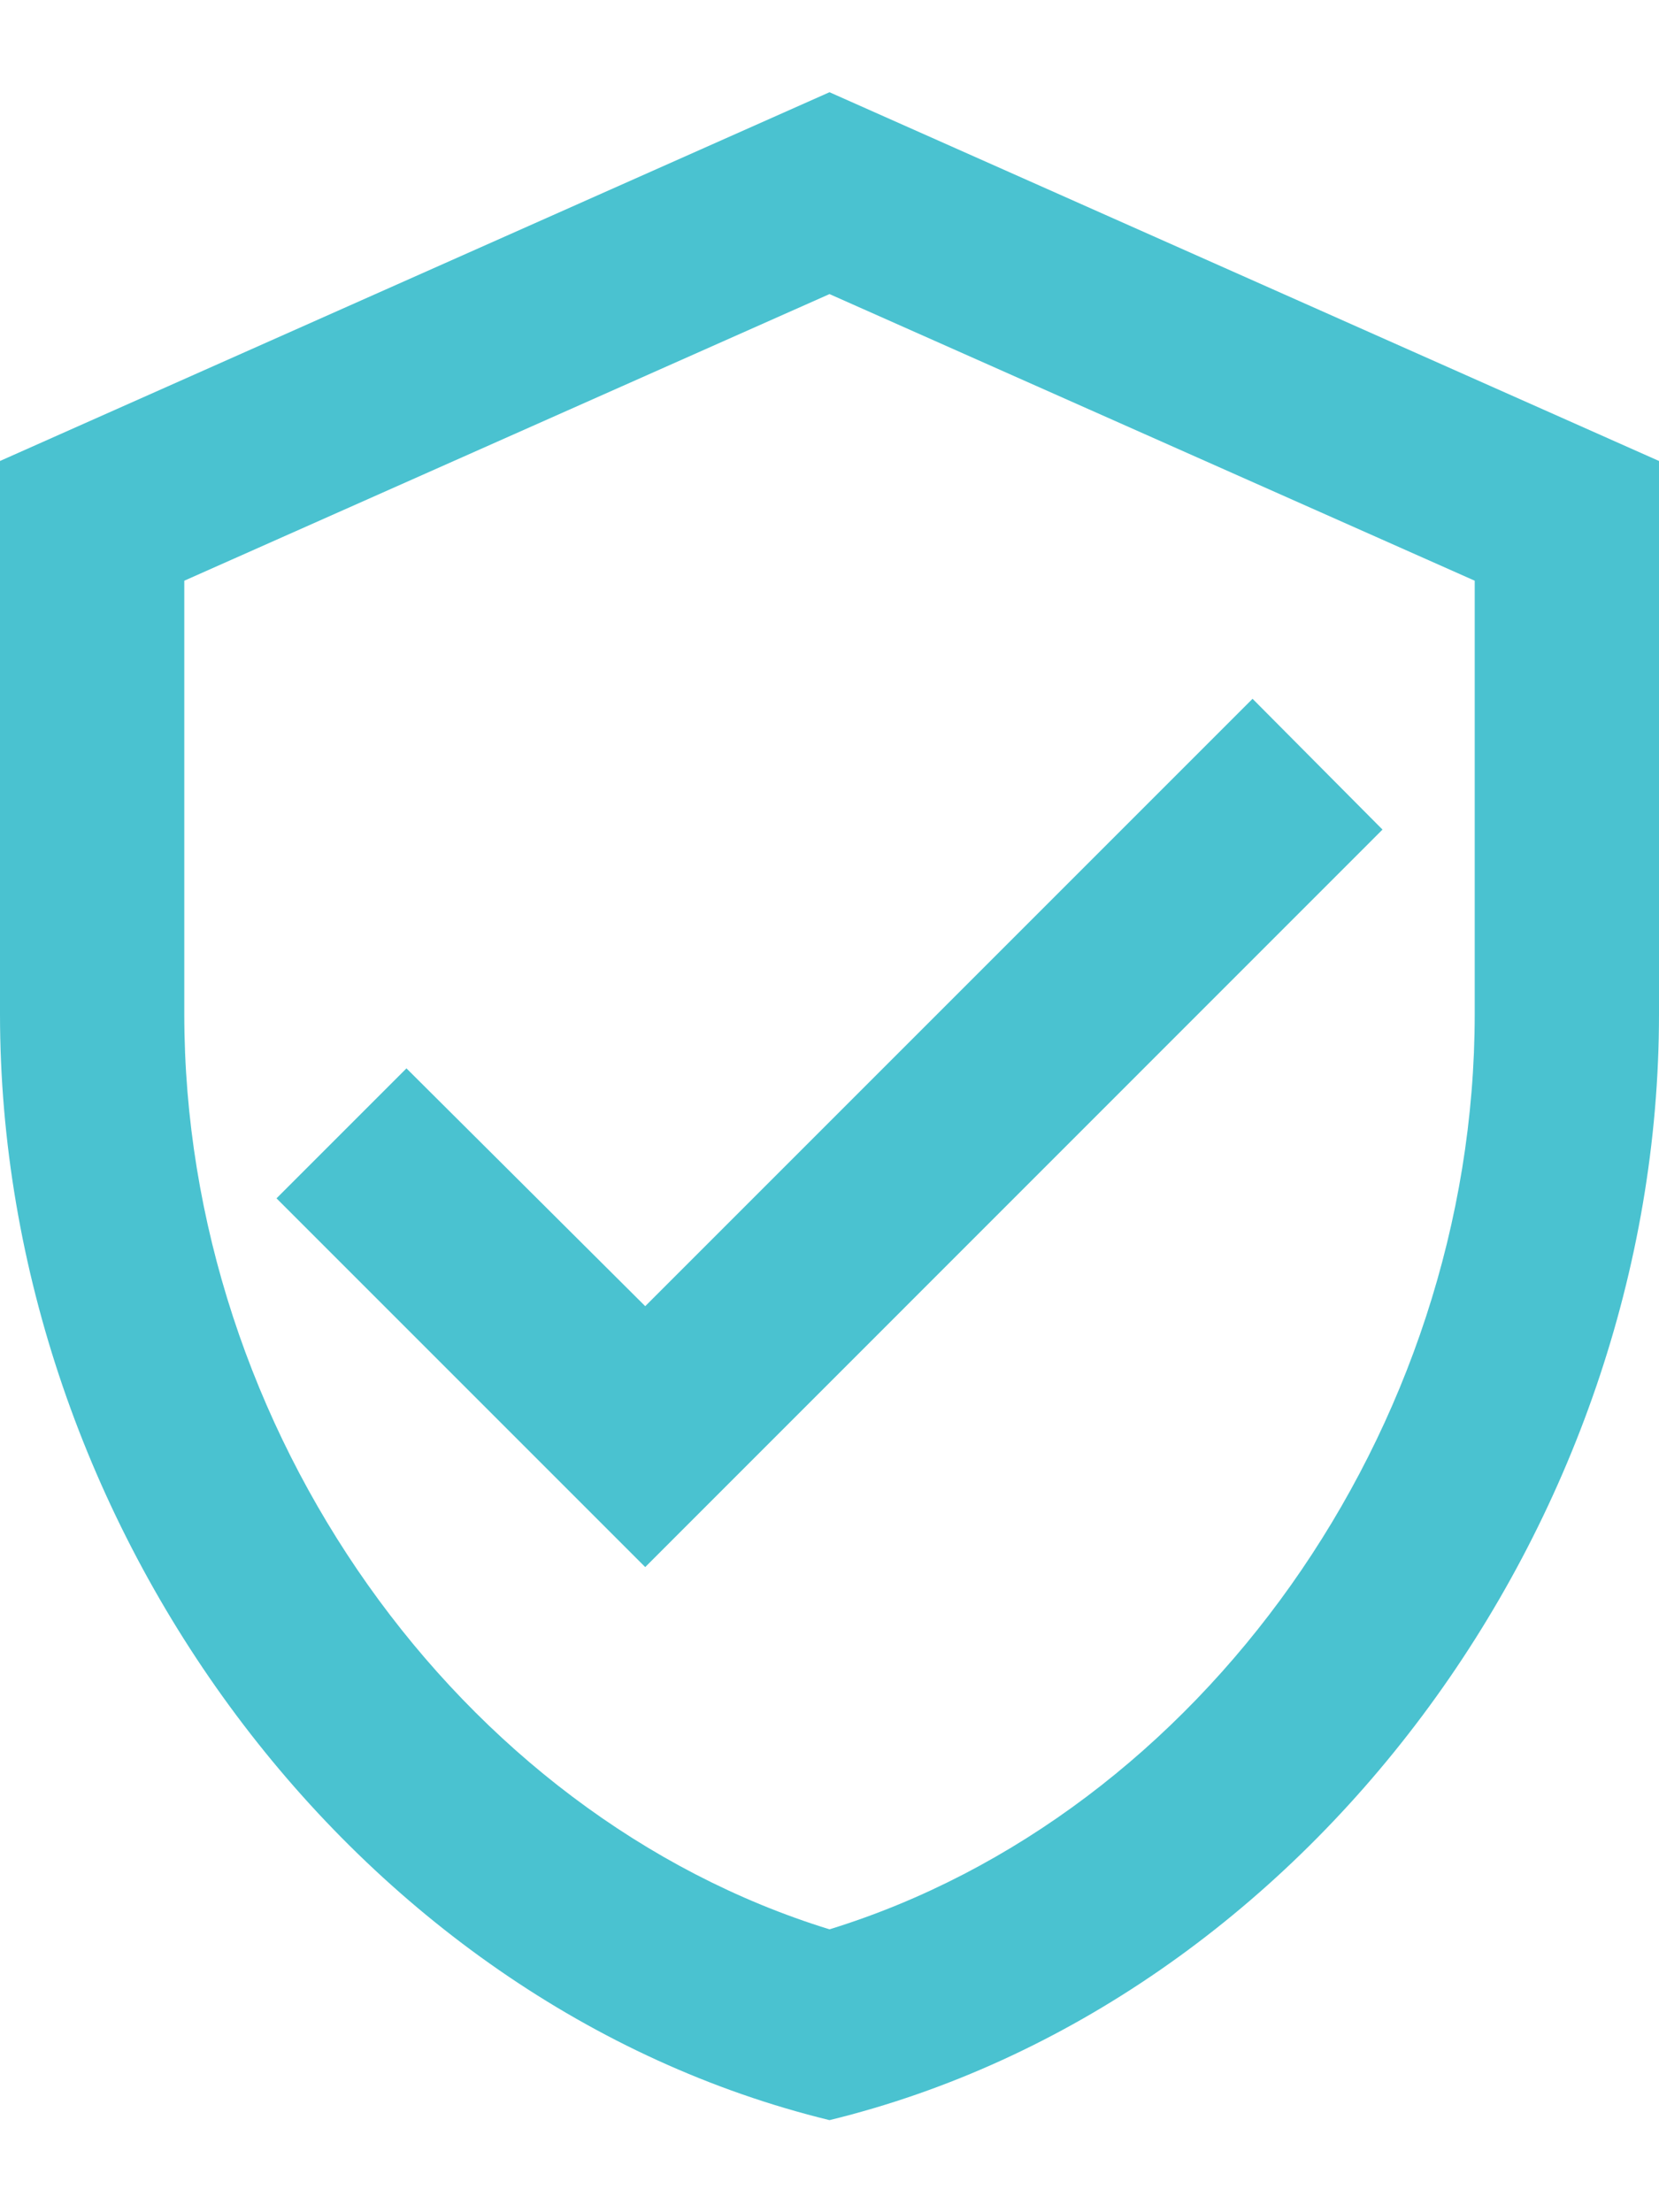
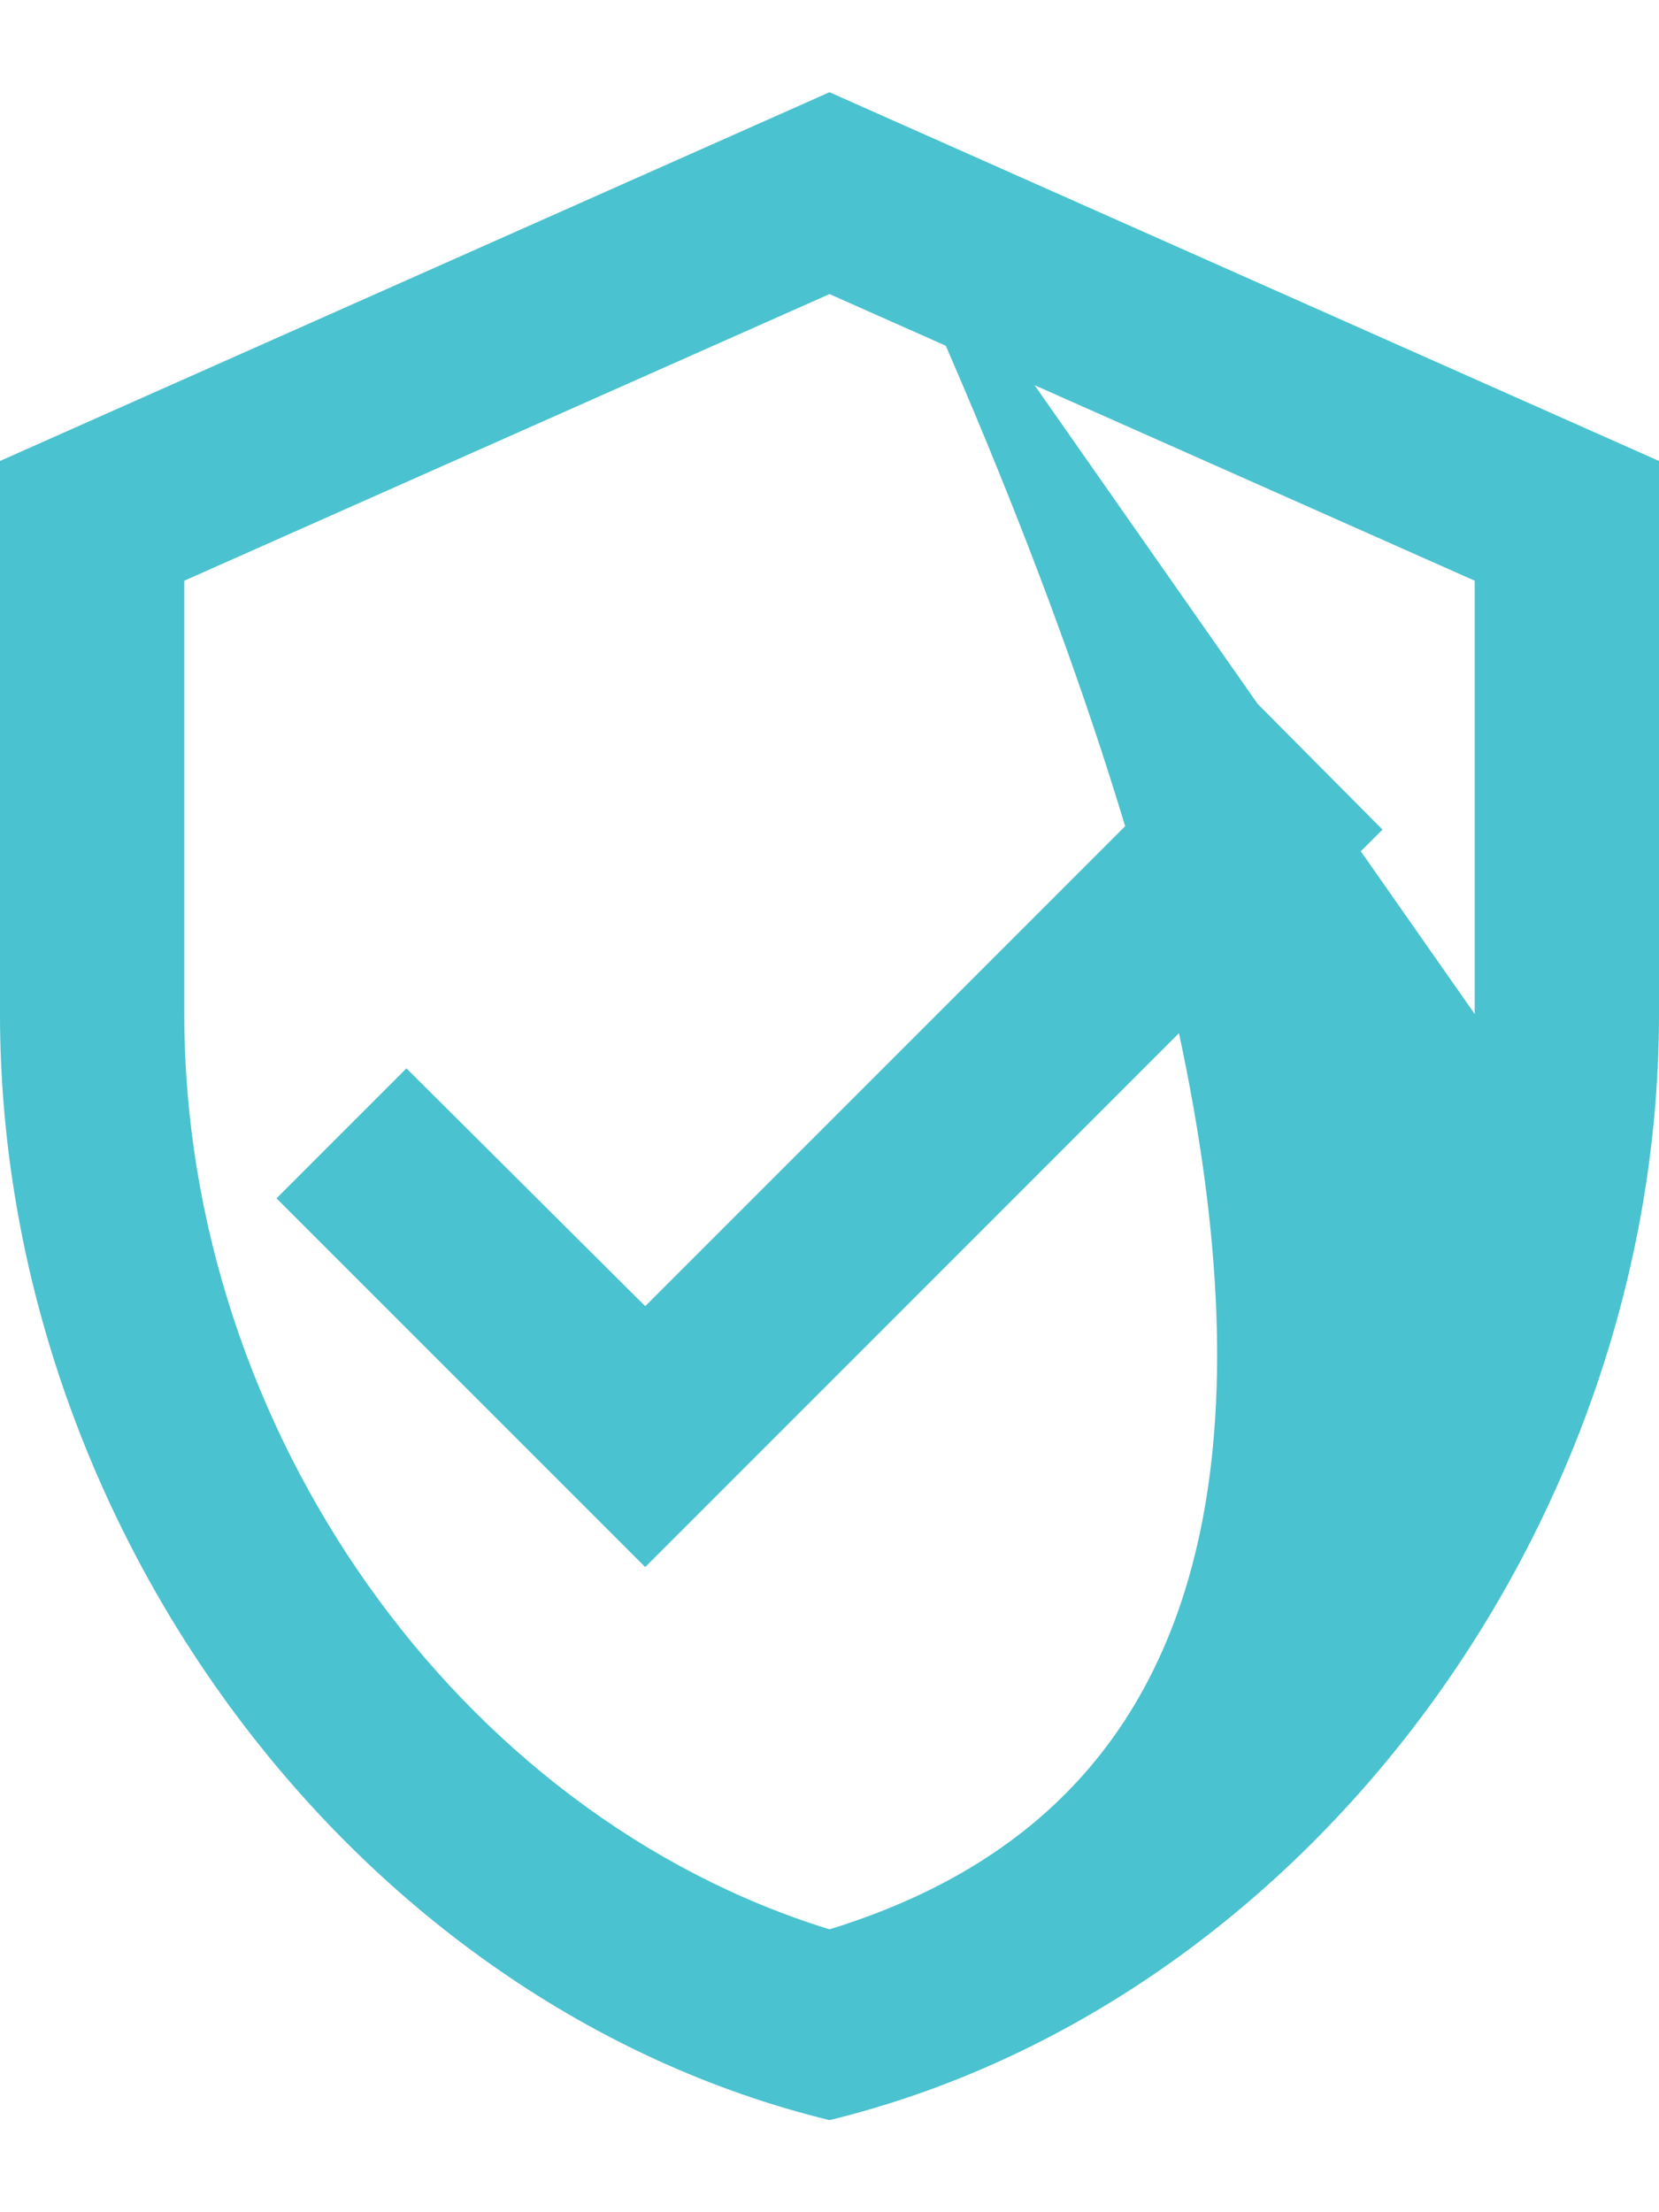
<svg xmlns="http://www.w3.org/2000/svg" width="12" height="16" viewBox="0 0 12 16" fill="none">
-   <path d="M6 0.667L0 3.334V7.334C0 11.034 2.56 14.494 6 15.334C9.44 14.494 12 11.034 12 7.334V3.334L6 0.667ZM10.667 7.334C10.667 10.347 8.68 13.127 6 13.954C3.32 13.127 1.333 10.347 1.333 7.334V4.2L6 2.127L10.667 4.2V7.334ZM2.94 7.727L2 8.667L4.667 11.334L10 6L9.06 5.054L4.667 9.447L2.94 7.727Z" fill="#4AC2D0" />
+   <path d="M6 0.667L0 3.334V7.334C0 11.034 2.56 14.494 6 15.334C9.44 14.494 12 11.034 12 7.334V3.334L6 0.667ZC10.667 10.347 8.68 13.127 6 13.954C3.32 13.127 1.333 10.347 1.333 7.334V4.2L6 2.127L10.667 4.2V7.334ZM2.94 7.727L2 8.667L4.667 11.334L10 6L9.06 5.054L4.667 9.447L2.94 7.727Z" fill="#4AC2D0" />
</svg>